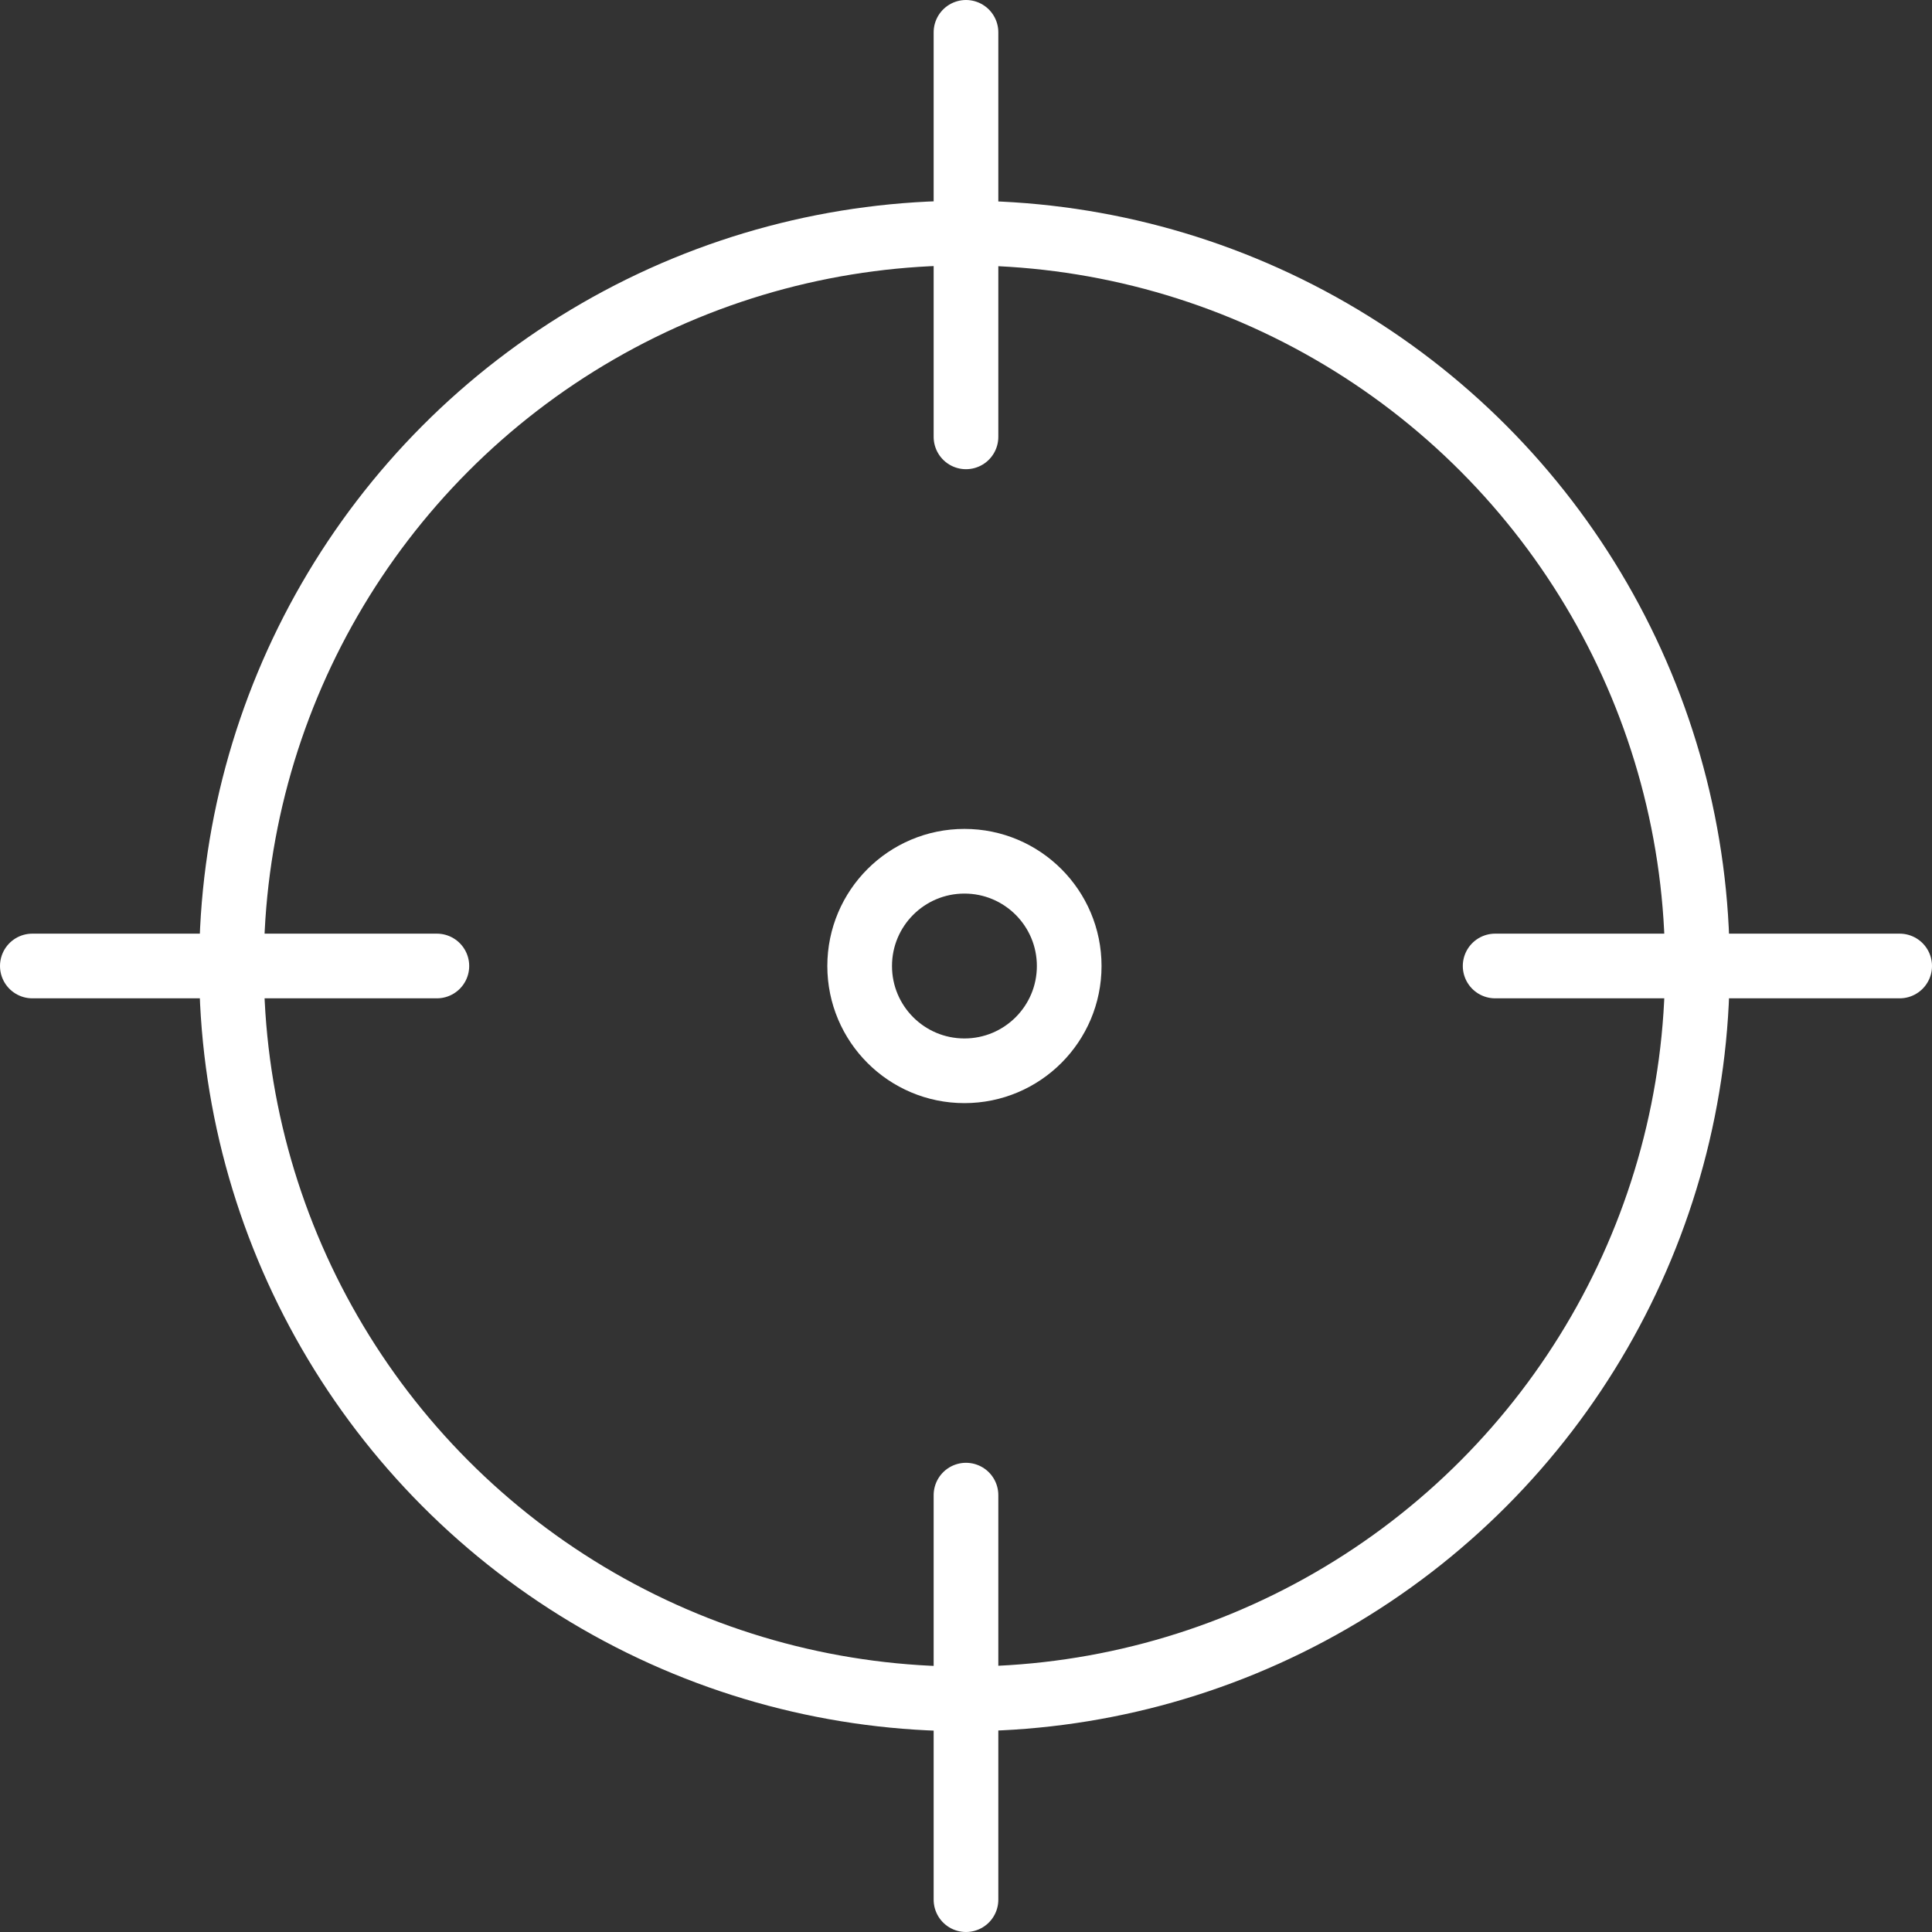
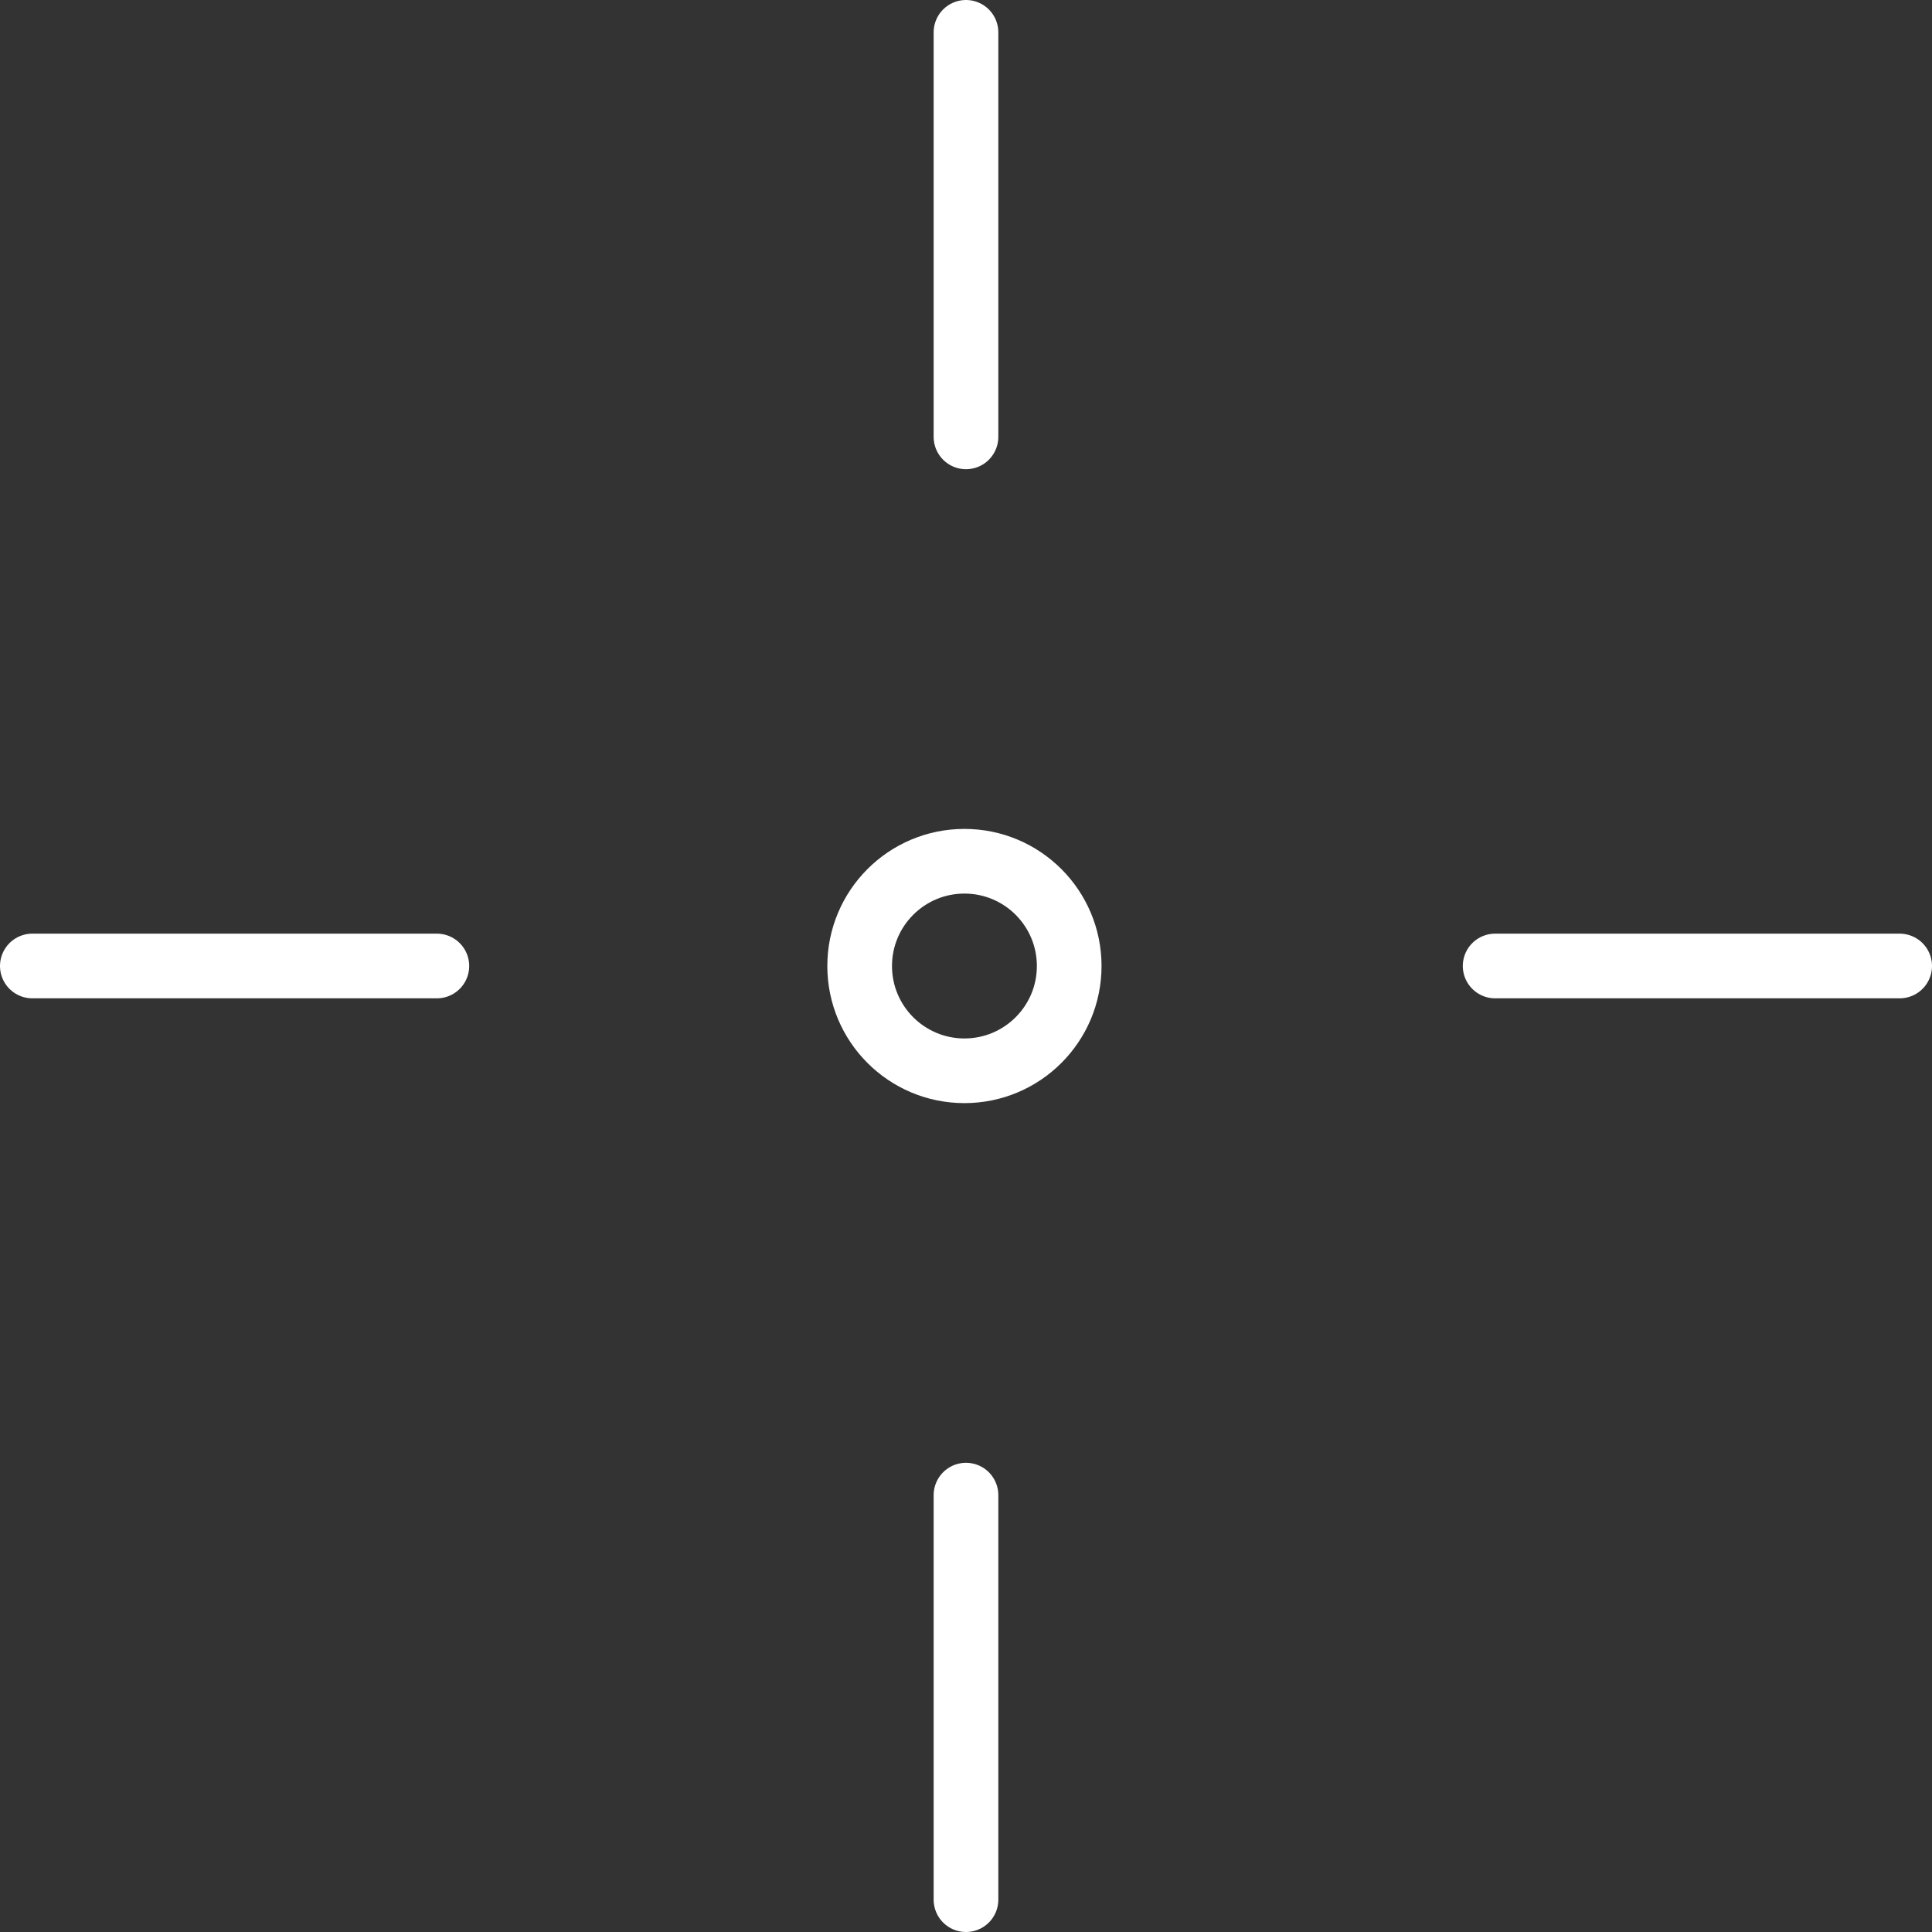
<svg xmlns="http://www.w3.org/2000/svg" width="59.747" height="59.747" viewBox="0 0 59.747 59.747">
  <rect x="0" y="0" width="59.747" height="59.747" fill="#333333" stroke="none" />
  <g id="Group_1029" data-name="Group 1029" transform="translate(-3608.771 -685.647)">
-     <circle id="Ellipse_1290" data-name="Ellipse 1290" cx="22.666" cy="22.666" r="22.666" transform="translate(3615.93 692.854)" fill="none" stroke="#fff" stroke-linecap="round" stroke-linejoin="round" stroke-width="2" />
    <circle id="Ellipse_1291" data-name="Ellipse 1291" cx="3.24" cy="3.24" r="3.24" transform="translate(3635.356 712.281)" fill="none" stroke="#fff" stroke-linecap="round" stroke-linejoin="round" stroke-width="2" />
    <g id="Group_1031" data-name="Group 1031" transform="translate(3609.771 715.52)">
      <g id="Group_1029-2" data-name="Group 1029" transform="translate(0)">
        <line id="Line_403" data-name="Line 403" x1="12.51" fill="none" stroke="#fff" stroke-linecap="round" stroke-linejoin="round" stroke-width="2" />
      </g>
      <g id="Group_1030" data-name="Group 1030" transform="translate(45.237)">
        <line id="Line_404" data-name="Line 404" x1="12.51" fill="none" stroke="#fff" stroke-linecap="round" stroke-linejoin="round" stroke-width="2" />
      </g>
    </g>
    <g id="Group_1034" data-name="Group 1034" transform="translate(3638.644 686.647)">
      <g id="Group_1032" data-name="Group 1032" transform="translate(0 45.237)">
        <line id="Line_405" data-name="Line 405" y2="12.51" fill="none" stroke="#fff" stroke-linecap="round" stroke-linejoin="round" stroke-width="2" />
      </g>
      <g id="Group_1033" data-name="Group 1033">
        <line id="Line_406" data-name="Line 406" y2="12.51" fill="none" stroke="#fff" stroke-linecap="round" stroke-linejoin="round" stroke-width="2" />
      </g>
    </g>
  </g>
</svg>